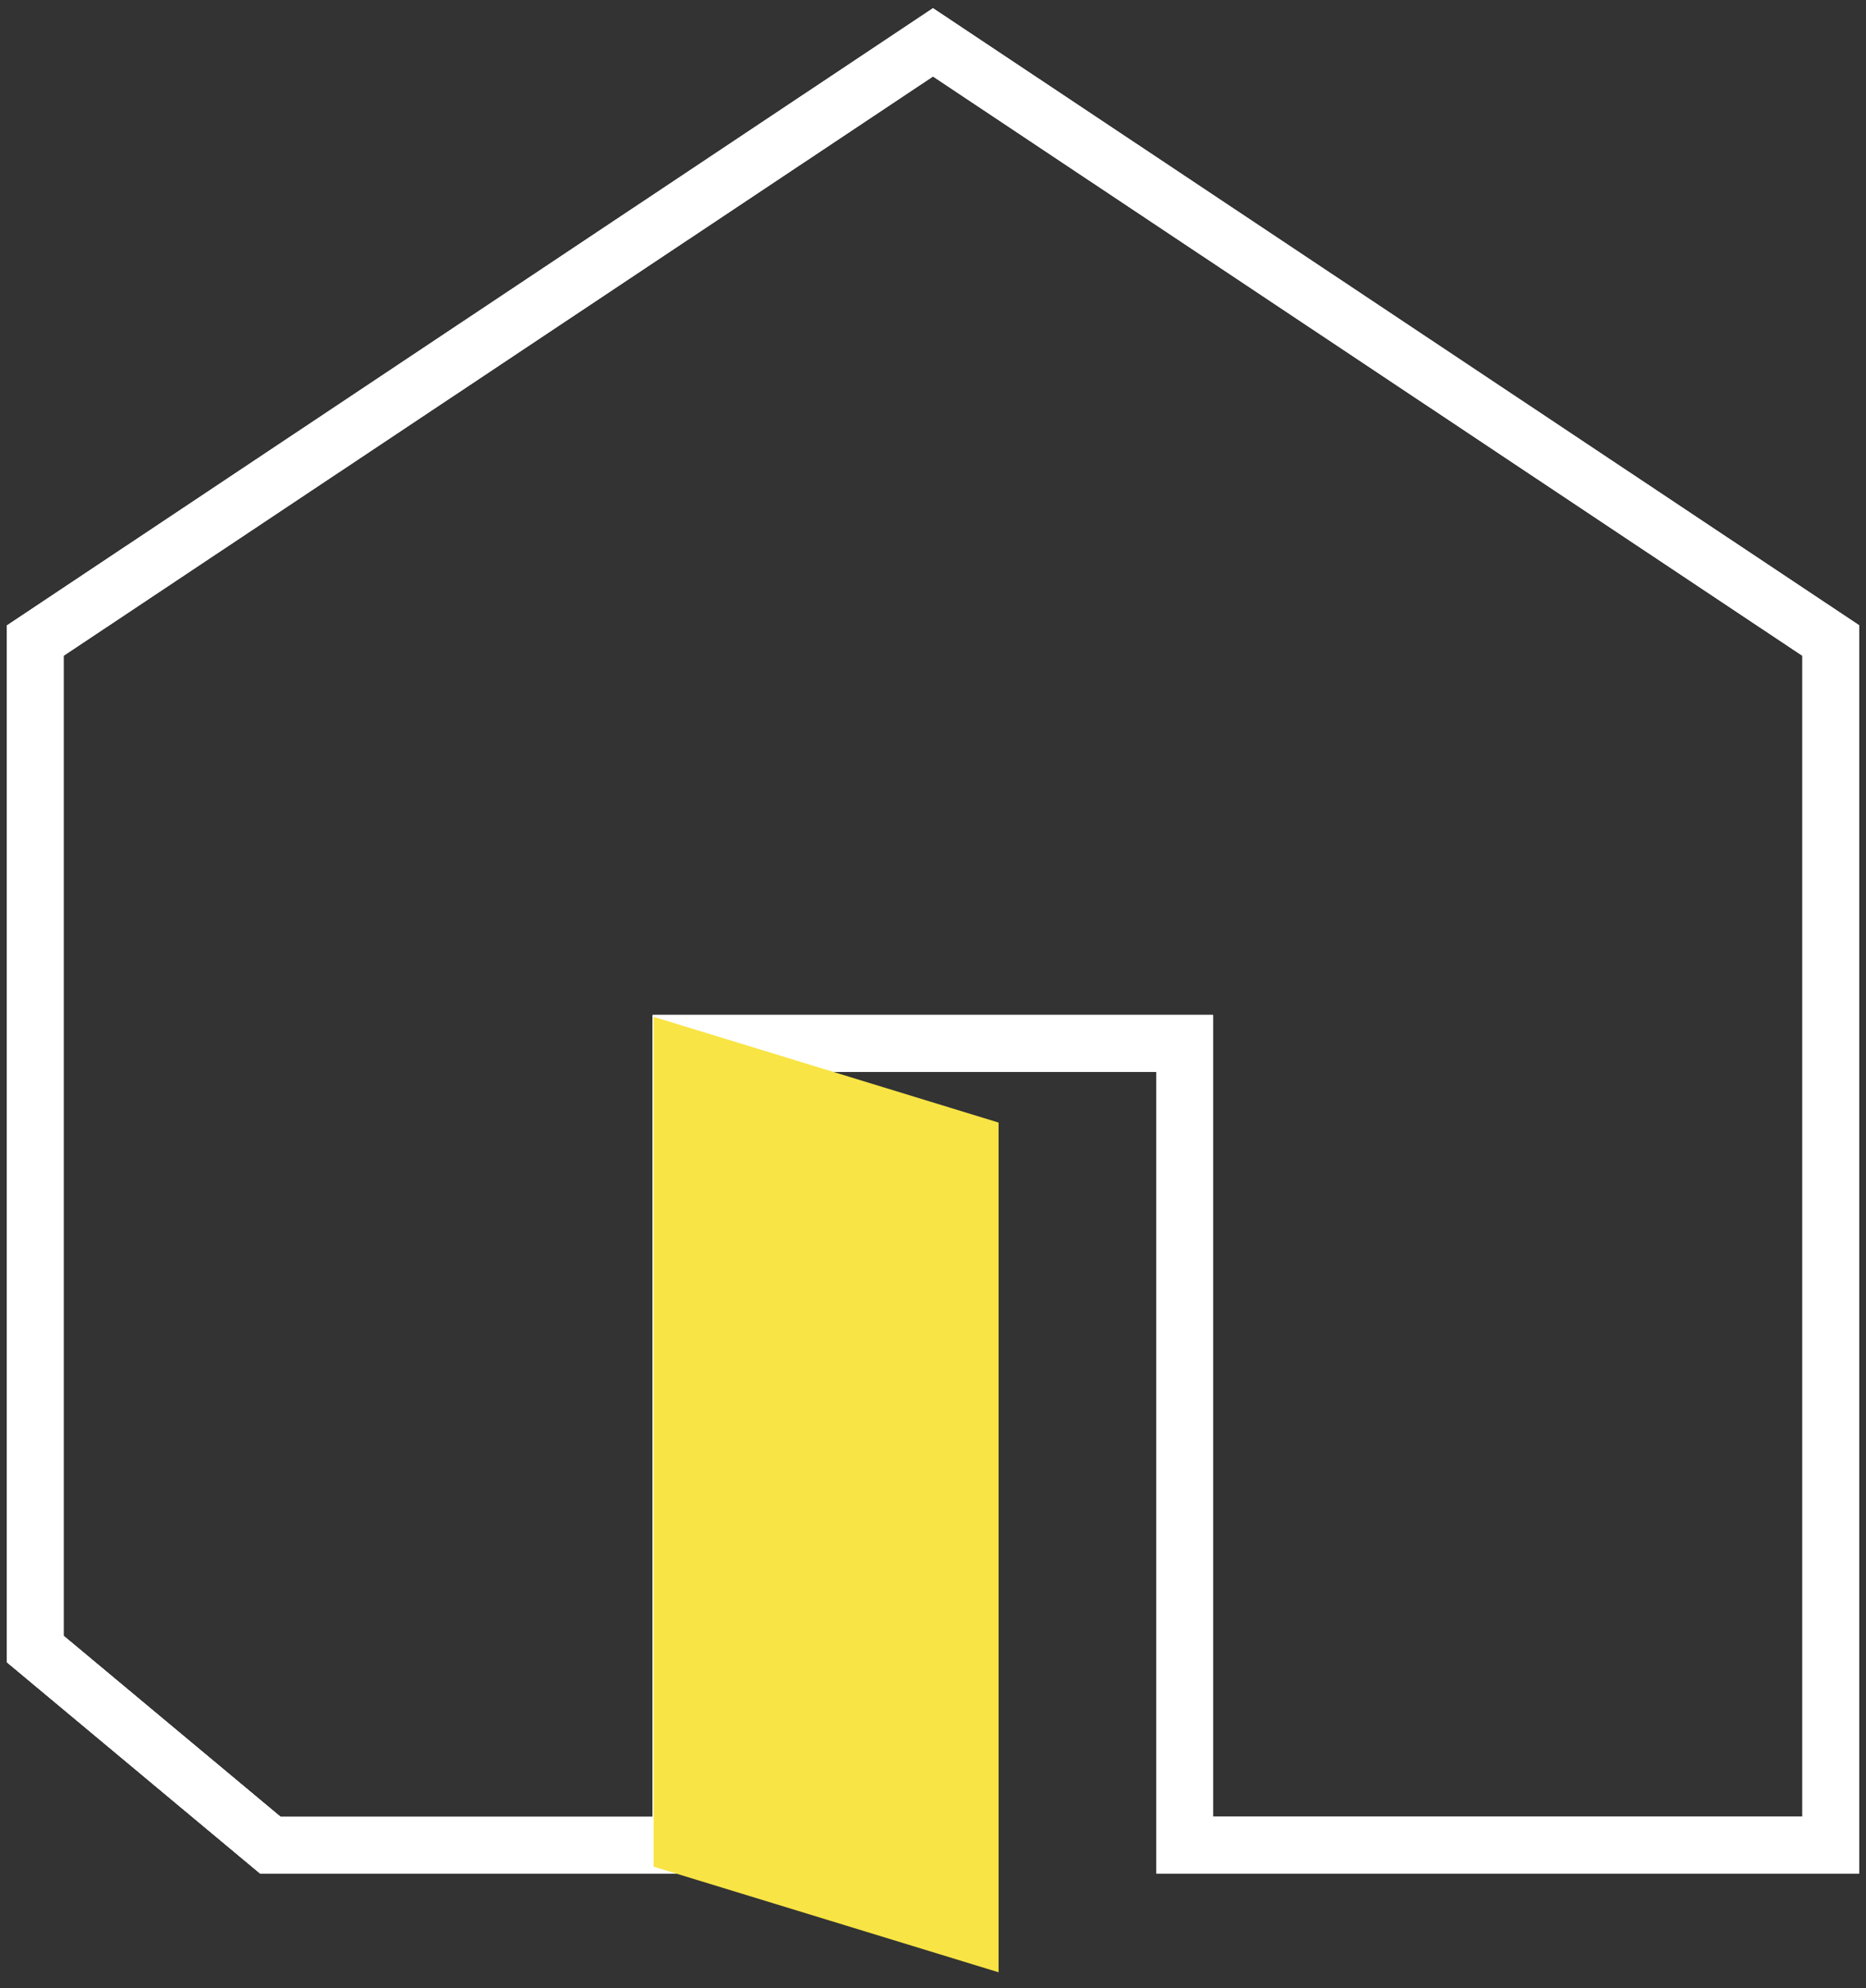
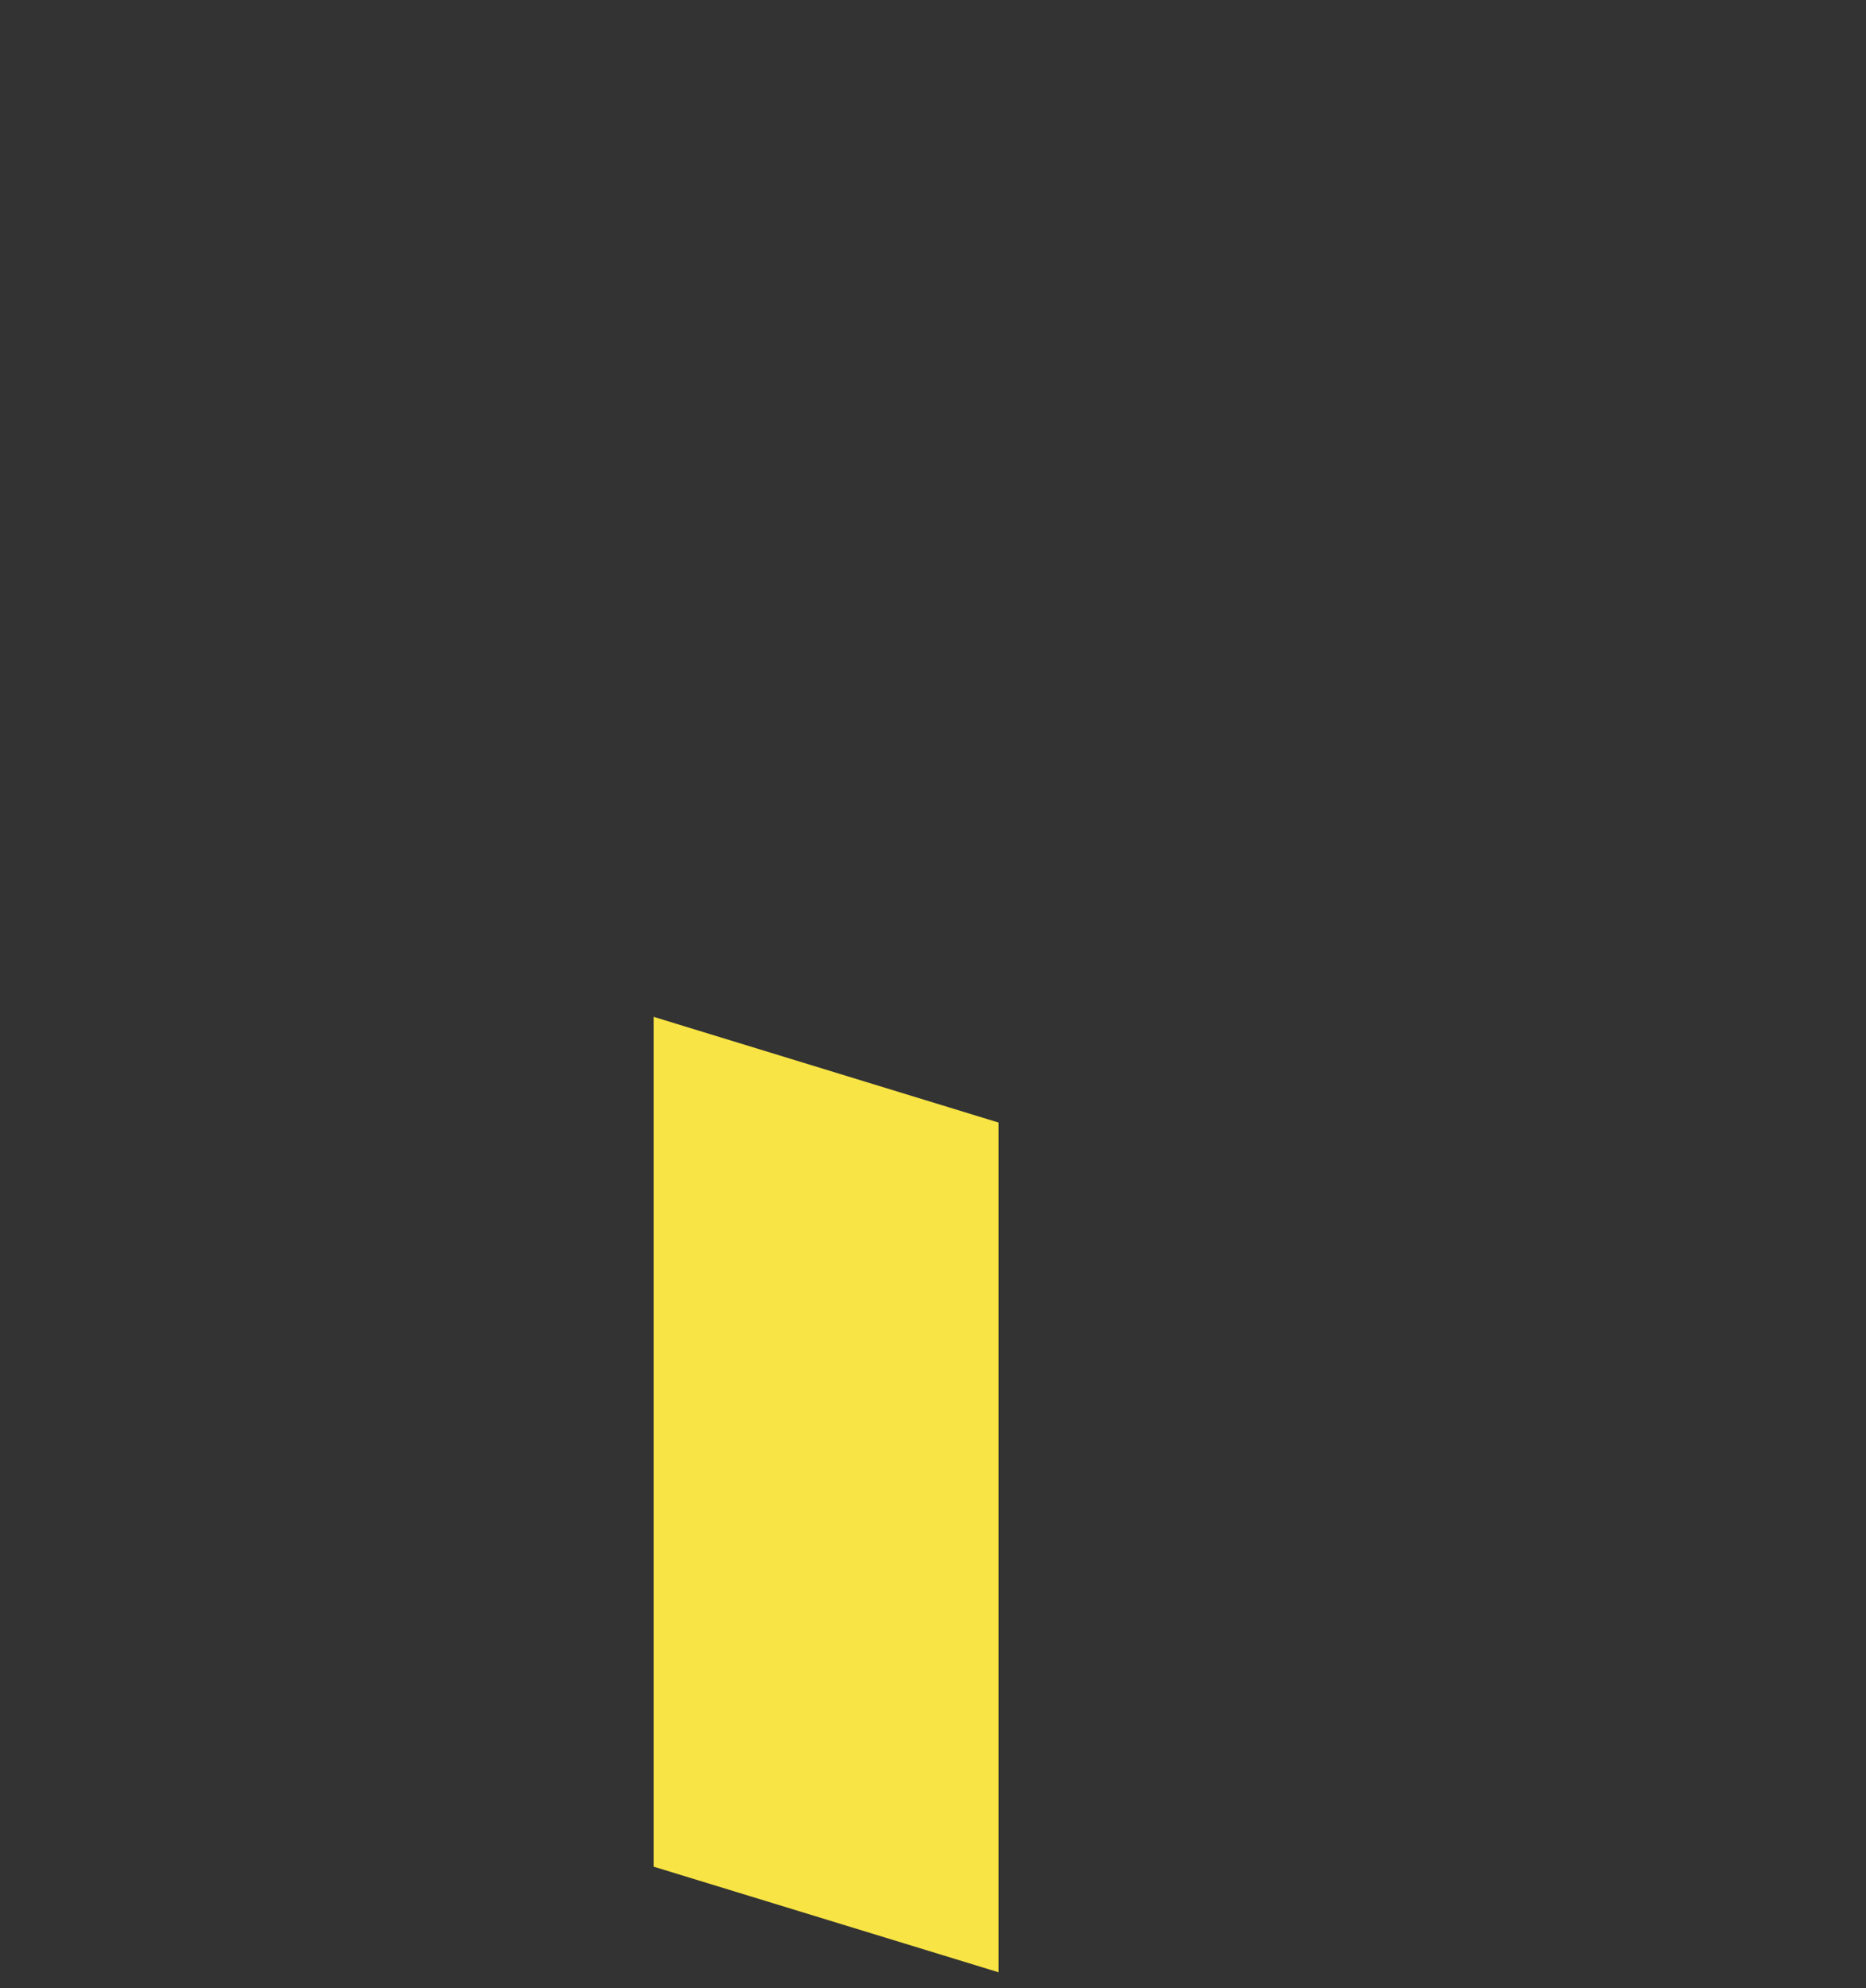
<svg xmlns="http://www.w3.org/2000/svg" width="82.267" height="87.634" viewBox="0 0 82.267 87.634">
  <rect x="0" y="0" width="82.267" height="87.634" fill="#333333" stroke="none" />
  <defs>
    <clipPath id="clip-path">
-       <rect id="Rechteck_792" data-name="Rechteck 792" width="82.267" height="87.634" fill="none" stroke="#fff" stroke-width="2.5" />
-     </clipPath>
+       </clipPath>
  </defs>
  <g id="Gruppe_15619" data-name="Gruppe 15619" transform="translate(-759.824 -2195.285)">
    <g id="Gruppe_15443" data-name="Gruppe 15443" transform="translate(759.824 2195.285)">
      <g id="Gruppe_15104" data-name="Gruppe 15104" transform="translate(0 0)">
        <g id="Gruppe_15103" data-name="Gruppe 15103" clip-path="url(#clip-path)">
-           <path id="Pfad_1403" data-name="Pfad 1403" d="M39.955-1.051l40.831,27.2V81.168H49.808V45.828H30.1v35.34H10.287L-.875,71.857v-45.7ZM78.286,27.49,39.955,1.953,1.625,27.49v43.2l9.568,7.982H27.6V43.328h24.7v35.34H78.286Z" transform="translate(1.178 1.415)" fill="#fff" />
+           <path id="Pfad_1403" data-name="Pfad 1403" d="M39.955-1.051l40.831,27.2V81.168H49.808V45.828H30.1v35.34H10.287L-.875,71.857v-45.7ZM78.286,27.49,39.955,1.953,1.625,27.49v43.2H27.6V43.328h24.7v35.34H78.286Z" transform="translate(1.178 1.415)" fill="#fff" />
        </g>
      </g>
      <g id="Gruppe_15223" data-name="Gruppe 15223">
        <g id="Gruppe_15103-2" data-name="Gruppe 15103" clip-path="url(#clip-path)">
          <path id="Pfad_1403-2" data-name="Pfad 1403" d="M39.955-1.051l40.831,27.2V81.168H49.808V45.828H30.1v35.34H10.287L-.875,71.857v-45.7ZM78.286,27.49,39.955,1.953,1.625,27.49v43.2l9.568,7.982H27.6V43.328h24.7v35.34H78.286Z" transform="translate(1.178 1.415)" fill="#fff" />
        </g>
      </g>
      <g id="Gruppe_15224" data-name="Gruppe 15224">
        <g id="Gruppe_15103-3" data-name="Gruppe 15103" clip-path="url(#clip-path)">
          <path id="Pfad_1403-3" data-name="Pfad 1403" d="M39.955-1.051l40.831,27.2V81.168H49.808V45.828H30.1v35.34H10.287L-.875,71.857v-45.7ZM78.286,27.49,39.955,1.953,1.625,27.49v43.2l9.568,7.982H27.6V43.328h24.7v35.34H78.286Z" transform="translate(1.178 1.415)" fill="#fff" />
        </g>
      </g>
    </g>
    <path id="Pfad_1559" data-name="Pfad 1559" d="M0,0V37.46l15.209,4.656V4.661Z" transform="translate(788.64 2240.107)" fill="#f8e444" />
  </g>
</svg>